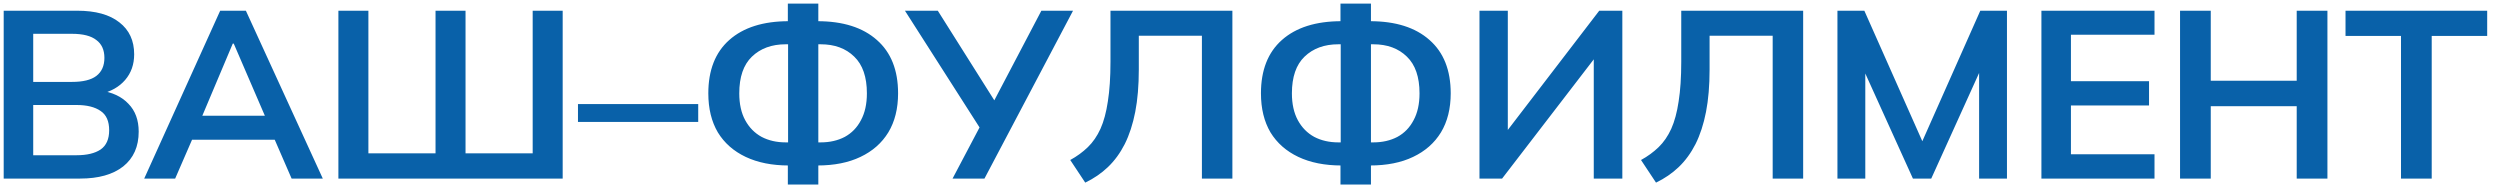
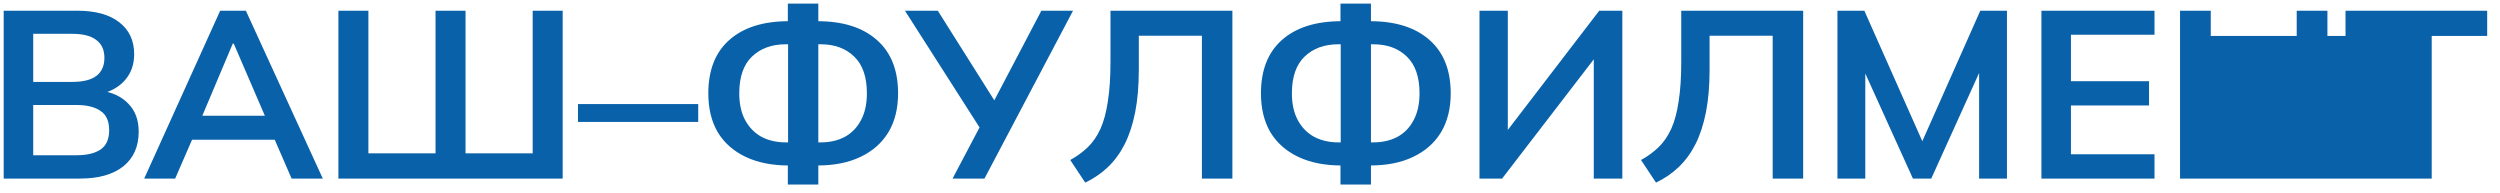
<svg xmlns="http://www.w3.org/2000/svg" width="168" height="13" viewBox="0 0 168 13" fill="none">
-   <path d="M0.248 12V0.72H5.192C6.419 0.72 7.363 0.981 8.024 1.504C8.685 2.016 9.016 2.731 9.016 3.648C9.016 4.331 8.813 4.907 8.408 5.376C8.003 5.845 7.443 6.16 6.728 6.32V6.08C7.549 6.197 8.184 6.496 8.632 6.976C9.091 7.445 9.32 8.069 9.32 8.848C9.32 9.851 8.973 10.629 8.28 11.184C7.587 11.728 6.621 12 5.384 12H0.248ZM2.232 10.432H5.144C5.837 10.432 6.376 10.304 6.76 10.048C7.144 9.781 7.336 9.349 7.336 8.752C7.336 8.144 7.144 7.712 6.76 7.456C6.376 7.189 5.837 7.056 5.144 7.056H2.232V10.432ZM2.232 5.504H4.84C5.576 5.504 6.12 5.371 6.472 5.104C6.835 4.827 7.016 4.421 7.016 3.888C7.016 3.355 6.835 2.955 6.472 2.688C6.12 2.411 5.576 2.272 4.84 2.272H2.232V5.504ZM9.691 12L14.796 0.72H16.523L21.692 12H19.596L18.22 8.832L19.052 9.392H12.284L13.148 8.832L11.771 12H9.691ZM15.643 2.928L13.387 8.272L12.972 7.776H18.348L18.012 8.272L15.707 2.928H15.643ZM22.74 12V0.72H24.756V10.304H29.268V0.72H31.284V10.304H35.796V0.72H37.812V12H22.74ZM38.84 8.192V6.992H46.92V8.192H38.84ZM52.943 12.4V10.736L53.455 11.12H53.007C51.887 11.12 50.922 10.928 50.111 10.544C49.3 10.16 48.676 9.611 48.239 8.896C47.812 8.171 47.599 7.296 47.599 6.272C47.599 4.715 48.069 3.52 49.007 2.688C49.956 1.845 51.29 1.424 53.007 1.424H53.455L52.943 1.808V0.24H54.991V1.808L54.479 1.424H54.927C56.645 1.424 57.978 1.845 58.927 2.688C59.877 3.52 60.351 4.715 60.351 6.272C60.351 7.296 60.133 8.171 59.695 8.896C59.258 9.611 58.634 10.16 57.823 10.544C57.023 10.928 56.058 11.12 54.927 11.12H54.479L54.991 10.736V12.4H52.943ZM52.959 9.92V2.624L53.391 2.976H52.799C51.861 2.976 51.103 3.253 50.527 3.808C49.962 4.352 49.679 5.173 49.679 6.272C49.679 6.987 49.812 7.589 50.079 8.08C50.346 8.571 50.714 8.944 51.183 9.2C51.653 9.445 52.191 9.568 52.799 9.568H53.391L52.959 9.92ZM54.991 9.92L54.543 9.568H55.151C55.759 9.568 56.298 9.445 56.767 9.2C57.236 8.944 57.599 8.571 57.855 8.08C58.122 7.589 58.255 6.987 58.255 6.272C58.255 5.173 57.972 4.352 57.407 3.808C56.842 3.253 56.09 2.976 55.151 2.976H54.543L54.991 2.624V9.92ZM64.012 12L65.996 8.24L66.028 8.88L60.812 0.72H63.02L67.036 7.088H66.636L69.98 0.72H72.108L66.156 12H64.012ZM72.928 12.272L71.92 10.752C72.368 10.507 72.763 10.219 73.104 9.888C73.445 9.557 73.728 9.147 73.952 8.656C74.176 8.155 74.341 7.541 74.448 6.816C74.565 6.08 74.624 5.195 74.624 4.16V0.72H82.816V12H80.768V2.4H76.528V4.672C76.528 5.749 76.448 6.699 76.288 7.52C76.128 8.341 75.893 9.061 75.584 9.68C75.275 10.288 74.896 10.805 74.448 11.232C74.011 11.648 73.504 11.995 72.928 12.272ZM90.08 12.4V10.736L90.592 11.12H90.144C89.024 11.12 88.059 10.928 87.248 10.544C86.438 10.16 85.814 9.611 85.376 8.896C84.95 8.171 84.736 7.296 84.736 6.272C84.736 4.715 85.206 3.52 86.144 2.688C87.094 1.845 88.427 1.424 90.144 1.424H90.592L90.08 1.808V0.24H92.128V1.808L91.616 1.424H92.064C93.781 1.424 95.115 1.845 96.064 2.688C97.013 3.52 97.488 4.715 97.488 6.272C97.488 7.296 97.269 8.171 96.832 8.896C96.395 9.611 95.771 10.16 94.96 10.544C94.16 10.928 93.195 11.12 92.064 11.12H91.616L92.128 10.736V12.4H90.08ZM90.096 9.92V2.624L90.528 2.976H89.936C88.998 2.976 88.24 3.253 87.664 3.808C87.099 4.352 86.816 5.173 86.816 6.272C86.816 6.987 86.95 7.589 87.216 8.08C87.483 8.571 87.851 8.944 88.32 9.2C88.79 9.445 89.328 9.568 89.936 9.568H90.528L90.096 9.92ZM92.128 9.92L91.68 9.568H92.288C92.896 9.568 93.435 9.445 93.904 9.2C94.374 8.944 94.736 8.571 94.992 8.08C95.259 7.589 95.392 6.987 95.392 6.272C95.392 5.173 95.109 4.352 94.544 3.808C93.979 3.253 93.227 2.976 92.288 2.976H91.68L92.128 2.624V9.92ZM99.421 12V0.72H101.325V9.232H100.941L107.469 0.72H109.021V12H107.101V3.488H107.485L100.941 12H99.421ZM111.284 12.272L110.276 10.752C110.724 10.507 111.118 10.219 111.46 9.888C111.801 9.557 112.084 9.147 112.308 8.656C112.532 8.155 112.697 7.541 112.804 6.816C112.921 6.08 112.98 5.195 112.98 4.16V0.72H121.172V12H119.124V2.4H114.884V4.672C114.884 5.749 114.804 6.699 114.644 7.52C114.484 8.341 114.249 9.061 113.94 9.68C113.63 10.288 113.252 10.805 112.804 11.232C112.366 11.648 111.86 11.995 111.284 12.272ZM123.476 12V0.72H125.284L129.428 10.048H128.932L133.076 0.72H134.868V12H132.996V3.632H133.572L129.78 12H128.548L124.756 3.632H125.348V12H123.476ZM137.183 12V0.72H144.783V2.336H139.167V5.456H144.415V7.088H139.167V10.368H144.783V12H137.183ZM146.499 12V0.72H148.563V5.424H154.339V0.72H156.403V12H154.339V7.136H148.563V12H146.499ZM161.347 12V2.416H157.619V0.72H167.139V2.416H163.411V12H161.347Z" fill="#0961A9" />
+   <path d="M0.248 12V0.72H5.192C6.419 0.72 7.363 0.981 8.024 1.504C8.685 2.016 9.016 2.731 9.016 3.648C9.016 4.331 8.813 4.907 8.408 5.376C8.003 5.845 7.443 6.16 6.728 6.32V6.08C7.549 6.197 8.184 6.496 8.632 6.976C9.091 7.445 9.32 8.069 9.32 8.848C9.32 9.851 8.973 10.629 8.28 11.184C7.587 11.728 6.621 12 5.384 12H0.248ZM2.232 10.432H5.144C5.837 10.432 6.376 10.304 6.76 10.048C7.144 9.781 7.336 9.349 7.336 8.752C7.336 8.144 7.144 7.712 6.76 7.456C6.376 7.189 5.837 7.056 5.144 7.056H2.232V10.432ZM2.232 5.504H4.84C5.576 5.504 6.12 5.371 6.472 5.104C6.835 4.827 7.016 4.421 7.016 3.888C7.016 3.355 6.835 2.955 6.472 2.688C6.12 2.411 5.576 2.272 4.84 2.272H2.232V5.504ZM9.691 12L14.796 0.72H16.523L21.692 12H19.596L18.22 8.832L19.052 9.392H12.284L13.148 8.832L11.771 12H9.691ZM15.643 2.928L13.387 8.272L12.972 7.776H18.348L18.012 8.272L15.707 2.928H15.643ZM22.74 12V0.72H24.756V10.304H29.268V0.72H31.284V10.304H35.796V0.72H37.812V12H22.74ZM38.84 8.192V6.992H46.92V8.192H38.84ZM52.943 12.4V10.736L53.455 11.12H53.007C51.887 11.12 50.922 10.928 50.111 10.544C49.3 10.16 48.676 9.611 48.239 8.896C47.812 8.171 47.599 7.296 47.599 6.272C47.599 4.715 48.069 3.52 49.007 2.688C49.956 1.845 51.29 1.424 53.007 1.424H53.455L52.943 1.808V0.24H54.991V1.808L54.479 1.424H54.927C56.645 1.424 57.978 1.845 58.927 2.688C59.877 3.52 60.351 4.715 60.351 6.272C60.351 7.296 60.133 8.171 59.695 8.896C59.258 9.611 58.634 10.16 57.823 10.544C57.023 10.928 56.058 11.12 54.927 11.12H54.479L54.991 10.736V12.4H52.943ZM52.959 9.92V2.624L53.391 2.976H52.799C51.861 2.976 51.103 3.253 50.527 3.808C49.962 4.352 49.679 5.173 49.679 6.272C49.679 6.987 49.812 7.589 50.079 8.08C50.346 8.571 50.714 8.944 51.183 9.2C51.653 9.445 52.191 9.568 52.799 9.568H53.391L52.959 9.92ZM54.991 9.92L54.543 9.568H55.151C55.759 9.568 56.298 9.445 56.767 9.2C57.236 8.944 57.599 8.571 57.855 8.08C58.122 7.589 58.255 6.987 58.255 6.272C58.255 5.173 57.972 4.352 57.407 3.808C56.842 3.253 56.09 2.976 55.151 2.976H54.543L54.991 2.624V9.92ZM64.012 12L65.996 8.24L66.028 8.88L60.812 0.72H63.02L67.036 7.088H66.636L69.98 0.72H72.108L66.156 12H64.012ZM72.928 12.272L71.92 10.752C72.368 10.507 72.763 10.219 73.104 9.888C73.445 9.557 73.728 9.147 73.952 8.656C74.176 8.155 74.341 7.541 74.448 6.816C74.565 6.08 74.624 5.195 74.624 4.16V0.72H82.816V12H80.768V2.4H76.528V4.672C76.528 5.749 76.448 6.699 76.288 7.52C76.128 8.341 75.893 9.061 75.584 9.68C75.275 10.288 74.896 10.805 74.448 11.232C74.011 11.648 73.504 11.995 72.928 12.272ZM90.08 12.4V10.736L90.592 11.12H90.144C89.024 11.12 88.059 10.928 87.248 10.544C86.438 10.16 85.814 9.611 85.376 8.896C84.95 8.171 84.736 7.296 84.736 6.272C84.736 4.715 85.206 3.52 86.144 2.688C87.094 1.845 88.427 1.424 90.144 1.424H90.592L90.08 1.808V0.24H92.128V1.808L91.616 1.424H92.064C93.781 1.424 95.115 1.845 96.064 2.688C97.013 3.52 97.488 4.715 97.488 6.272C97.488 7.296 97.269 8.171 96.832 8.896C96.395 9.611 95.771 10.16 94.96 10.544C94.16 10.928 93.195 11.12 92.064 11.12H91.616L92.128 10.736V12.4H90.08ZM90.096 9.92V2.624L90.528 2.976H89.936C88.998 2.976 88.24 3.253 87.664 3.808C87.099 4.352 86.816 5.173 86.816 6.272C86.816 6.987 86.95 7.589 87.216 8.08C87.483 8.571 87.851 8.944 88.32 9.2C88.79 9.445 89.328 9.568 89.936 9.568H90.528L90.096 9.92ZM92.128 9.92L91.68 9.568H92.288C92.896 9.568 93.435 9.445 93.904 9.2C94.374 8.944 94.736 8.571 94.992 8.08C95.259 7.589 95.392 6.987 95.392 6.272C95.392 5.173 95.109 4.352 94.544 3.808C93.979 3.253 93.227 2.976 92.288 2.976H91.68L92.128 2.624V9.92ZM99.421 12V0.72H101.325V9.232H100.941L107.469 0.72H109.021V12H107.101V3.488H107.485L100.941 12H99.421ZM111.284 12.272L110.276 10.752C110.724 10.507 111.118 10.219 111.46 9.888C111.801 9.557 112.084 9.147 112.308 8.656C112.532 8.155 112.697 7.541 112.804 6.816C112.921 6.08 112.98 5.195 112.98 4.16V0.72H121.172V12H119.124V2.4H114.884V4.672C114.884 5.749 114.804 6.699 114.644 7.52C114.484 8.341 114.249 9.061 113.94 9.68C113.63 10.288 113.252 10.805 112.804 11.232C112.366 11.648 111.86 11.995 111.284 12.272ZM123.476 12V0.72H125.284L129.428 10.048H128.932L133.076 0.72H134.868V12H132.996V3.632H133.572L129.78 12H128.548L124.756 3.632H125.348V12H123.476ZM137.183 12V0.72H144.783V2.336H139.167V5.456H144.415V7.088H139.167V10.368H144.783V12H137.183ZM146.499 12V0.72H148.563V5.424H154.339V0.72H156.403V12H154.339V7.136H148.563V12H146.499ZV2.416H157.619V0.72H167.139V2.416H163.411V12H161.347Z" fill="#0961A9" />
</svg>